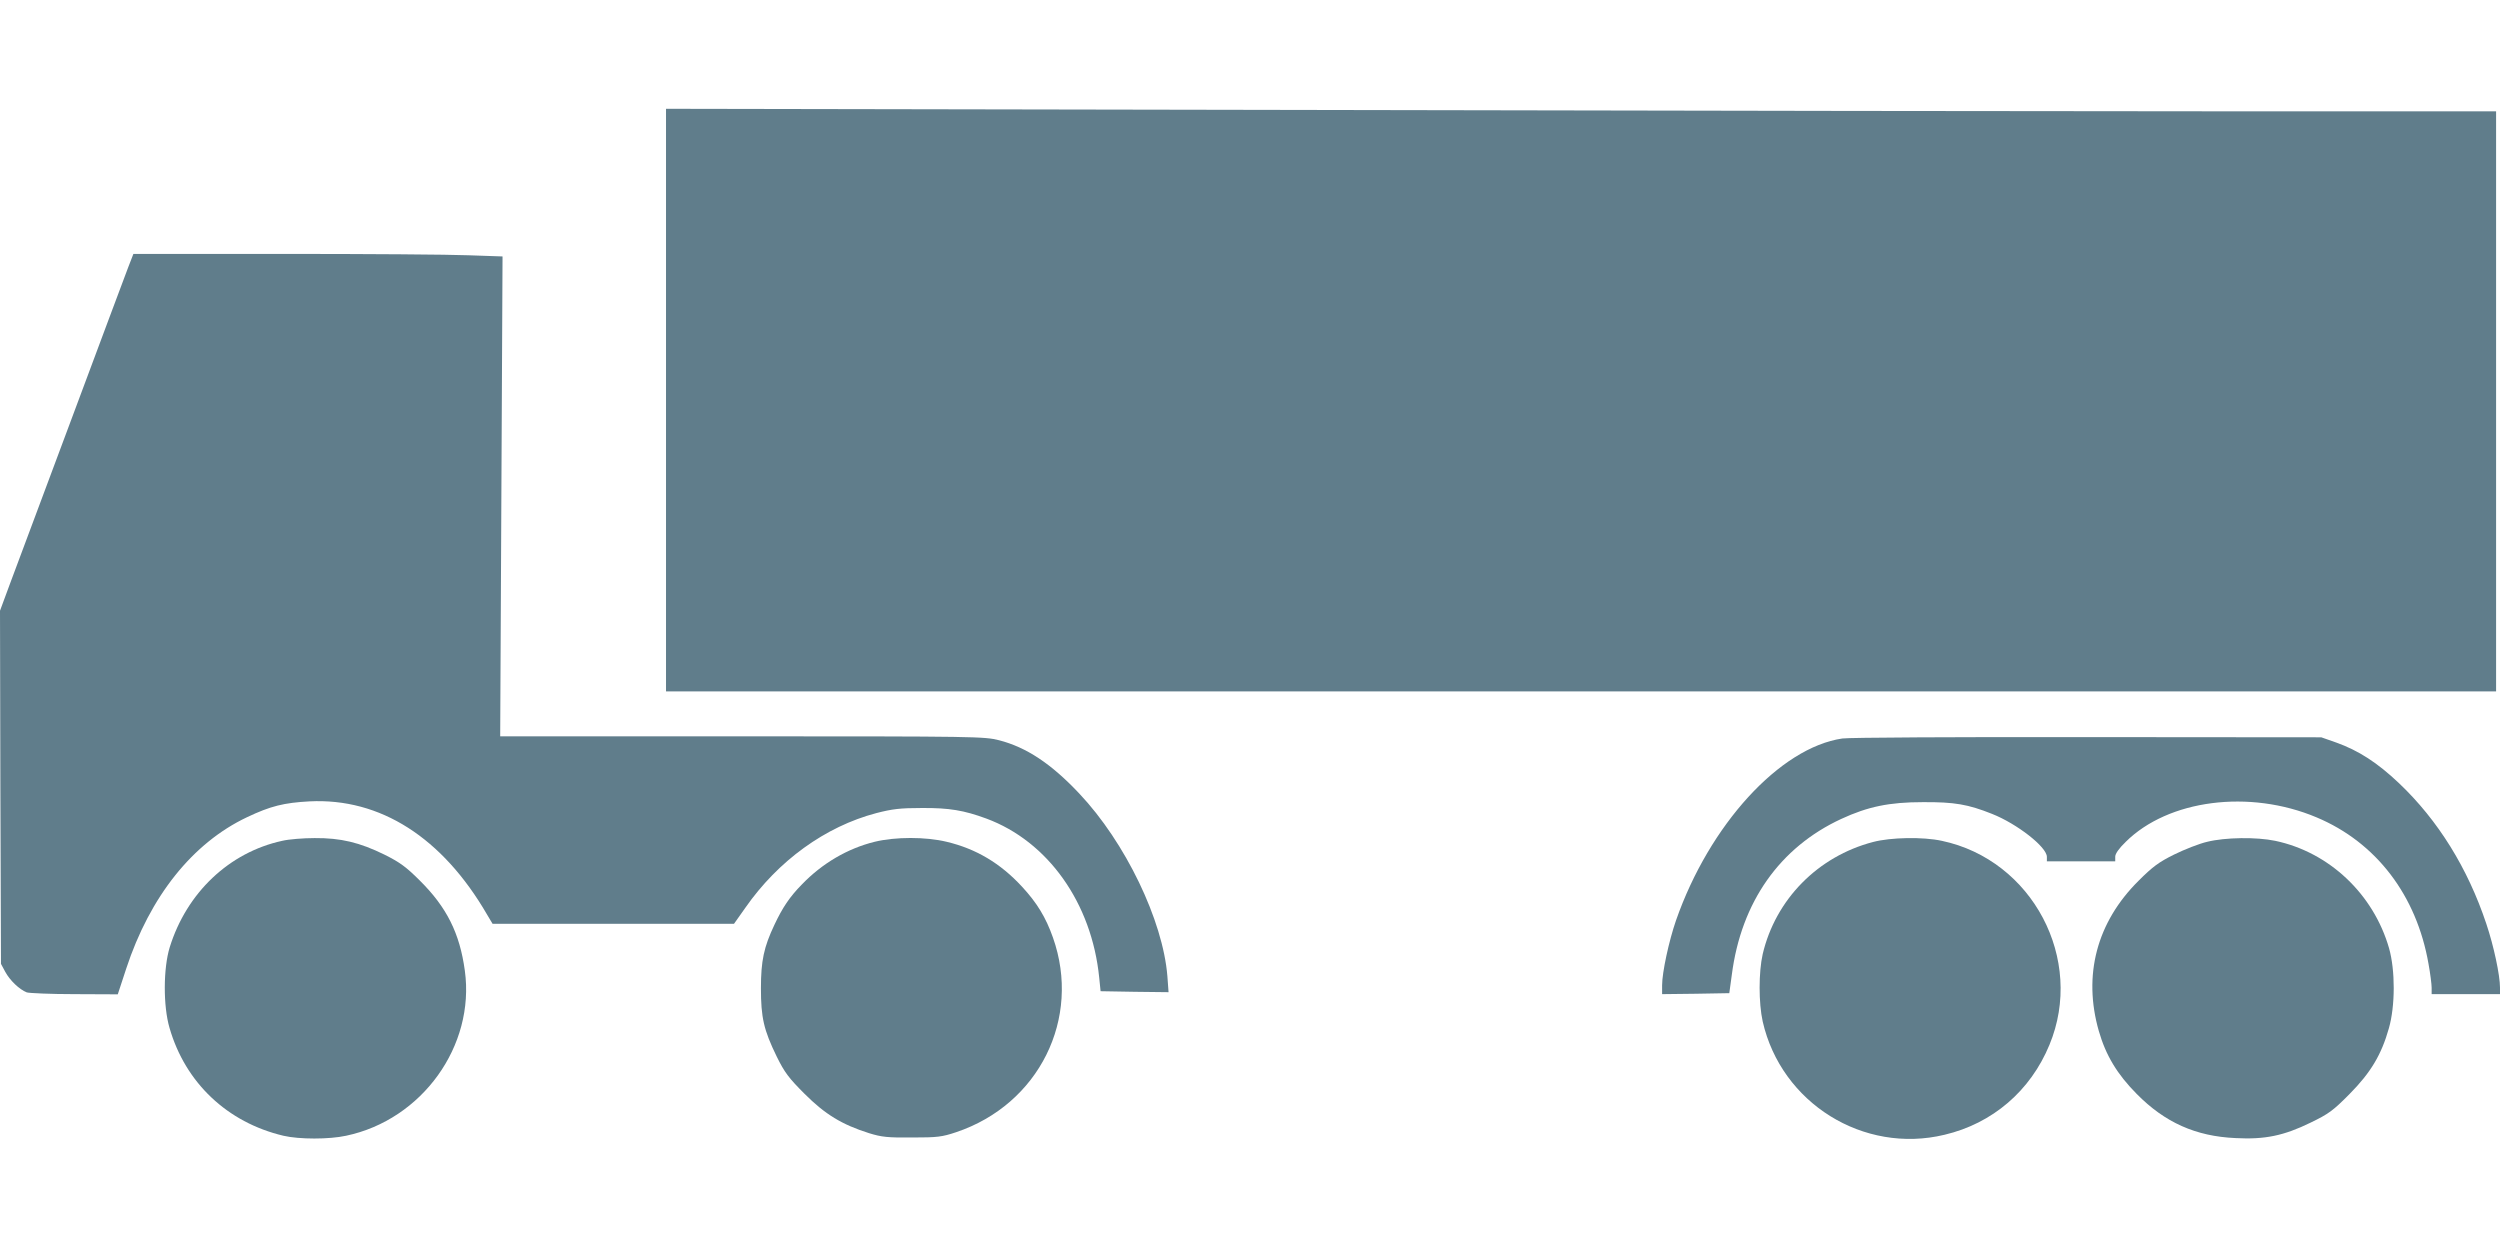
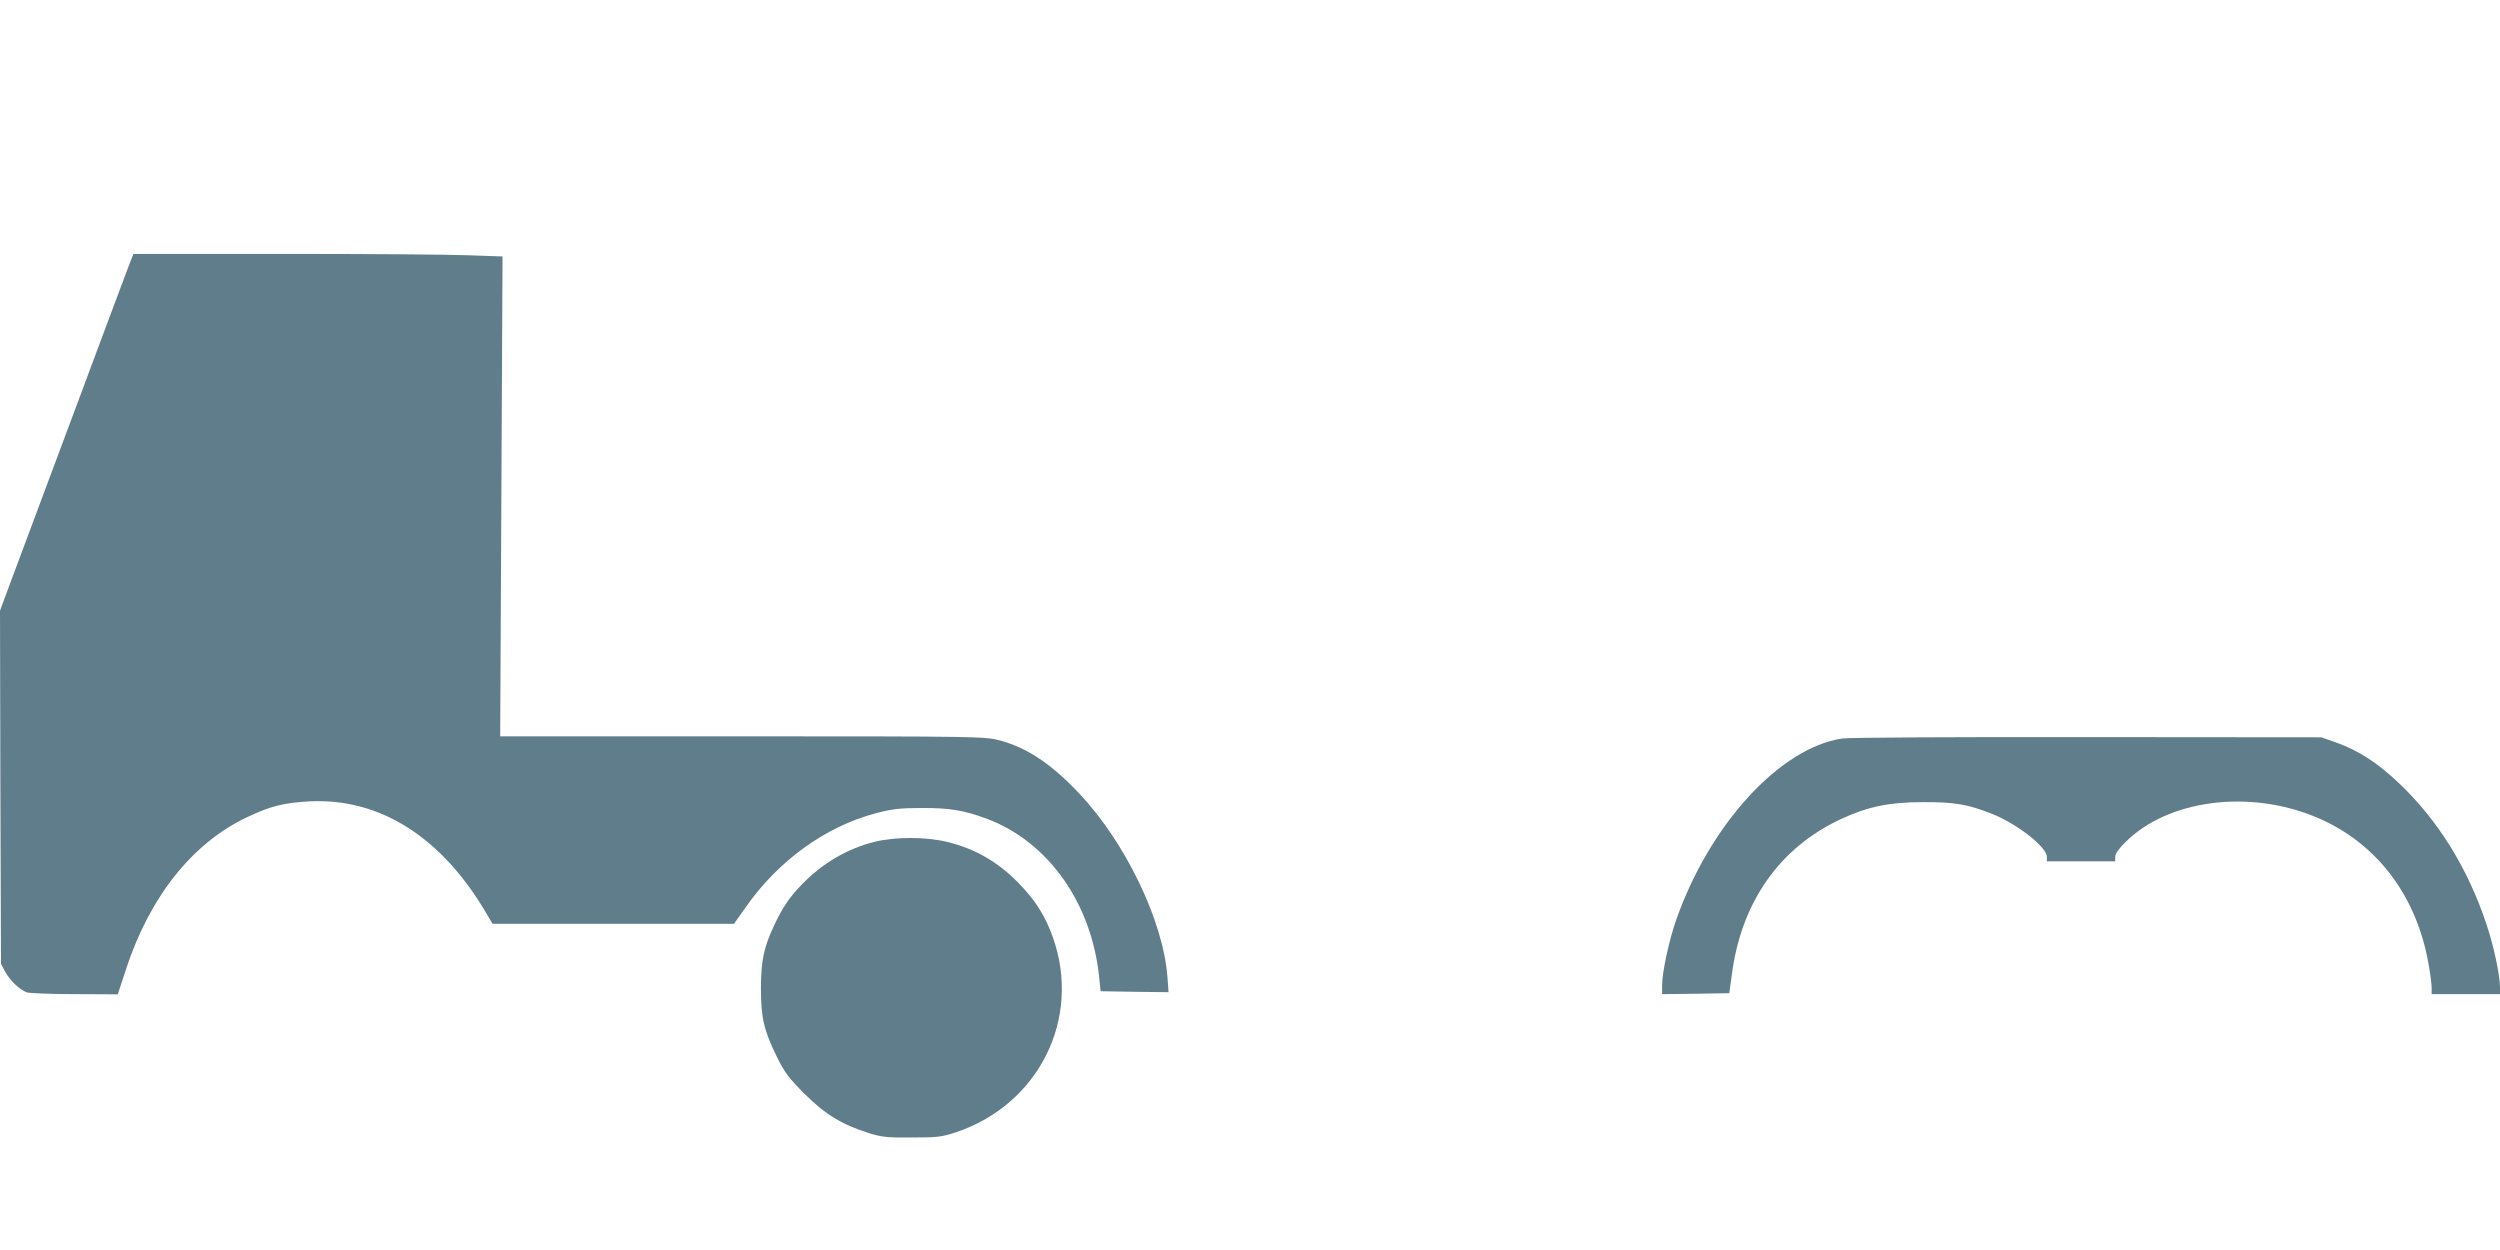
<svg xmlns="http://www.w3.org/2000/svg" version="1.0" width="1280pt" height="640pt" viewBox="0 0 1280 640" preserveAspectRatio="xMidYMid meet">
  <g transform="translate(0,640) scale(0.1,-0.1)" fill="#607d8b" stroke="none">
-     <path d="M3410 4352 l0 -1492 4685 0 4685 0 0 1485 0 1485 -1368 0 c-753 0 -2861 3 -4685 7 l-3317 6 0 -1491z" />
    <path d="M657 5033 c-14 -38 -144 -383 -287 -768 -144 -385 -286 -766 -316 -846 l-54 -146 2 -904 3 -904 22 -41 c24 -44 72 -90 110 -105 12 -4 122 -9 244 -9 l222 -1 43 131 c122 371 340 644 619 776 120 57 189 74 320 81 362 18 680 -185 909 -580 l28 -47 618 0 618 0 58 82 c168 241 409 416 671 485 82 21 121 26 233 26 140 1 216 -12 330 -54 316 -117 540 -433 578 -815 l7 -69 174 -3 174 -2 -6 82 c-23 286 -215 685 -451 935 -144 153 -271 237 -411 273 -76 19 -110 20 -1316 20 l-1238 0 6 1228 6 1229 -174 6 c-96 4 -521 7 -945 7 l-771 0 -26 -67z" />
    <path d="M9433 2619 c-320 -47 -681 -442 -852 -932 -36 -104 -71 -266 -71 -331 l0 -46 172 2 172 3 13 95 c48 371 245 651 560 797 136 63 246 86 418 86 162 1 231 -11 354 -60 129 -51 281 -170 281 -220 l0 -23 175 0 175 0 0 24 c0 15 19 42 53 75 218 217 634 271 978 126 305 -128 512 -399 573 -750 9 -49 16 -105 16 -122 l0 -33 175 0 175 0 0 33 c0 64 -32 214 -70 327 -95 285 -247 530 -447 720 -112 106 -207 167 -321 208 l-77 27 -1195 1 c-667 1 -1222 -2 -1257 -7z" />
-     <path d="M1445 2095 c-271 -59 -489 -265 -576 -545 -33 -107 -34 -301 -1 -413 81 -281 296 -484 583 -552 81 -19 234 -19 321 0 389 82 661 460 608 845 -26 192 -93 325 -230 461 -71 71 -103 94 -181 133 -128 63 -225 86 -358 85 -58 0 -133 -6 -166 -14z" />
    <path d="M4478 2090 c-138 -34 -268 -110 -372 -218 -64 -65 -100 -120 -141 -207 -54 -114 -69 -184 -69 -325 0 -149 14 -213 81 -350 40 -81 61 -109 142 -190 106 -106 192 -158 331 -202 65 -20 95 -23 220 -22 130 0 153 3 225 27 424 142 643 582 496 997 -36 102 -81 177 -159 261 -110 119 -234 193 -385 229 -107 26 -263 26 -369 0z" />
-     <path d="M9590 2089 c-283 -74 -499 -294 -565 -574 -21 -93 -21 -250 0 -345 95 -418 516 -680 931 -580 246 58 440 225 537 460 182 438 -87 947 -551 1045 -97 21 -261 18 -352 -6z" />
-     <path d="M11301 2090 c-40 -9 -116 -39 -169 -65 -79 -39 -111 -63 -182 -134 -215 -213 -286 -484 -204 -770 36 -125 94 -221 194 -322 144 -146 302 -217 506 -226 150 -8 247 12 384 79 93 45 115 61 200 147 108 109 163 201 201 336 33 115 33 297 1 410 -80 278 -307 492 -583 550 -95 20 -256 18 -348 -5z" />
  </g>
</svg>